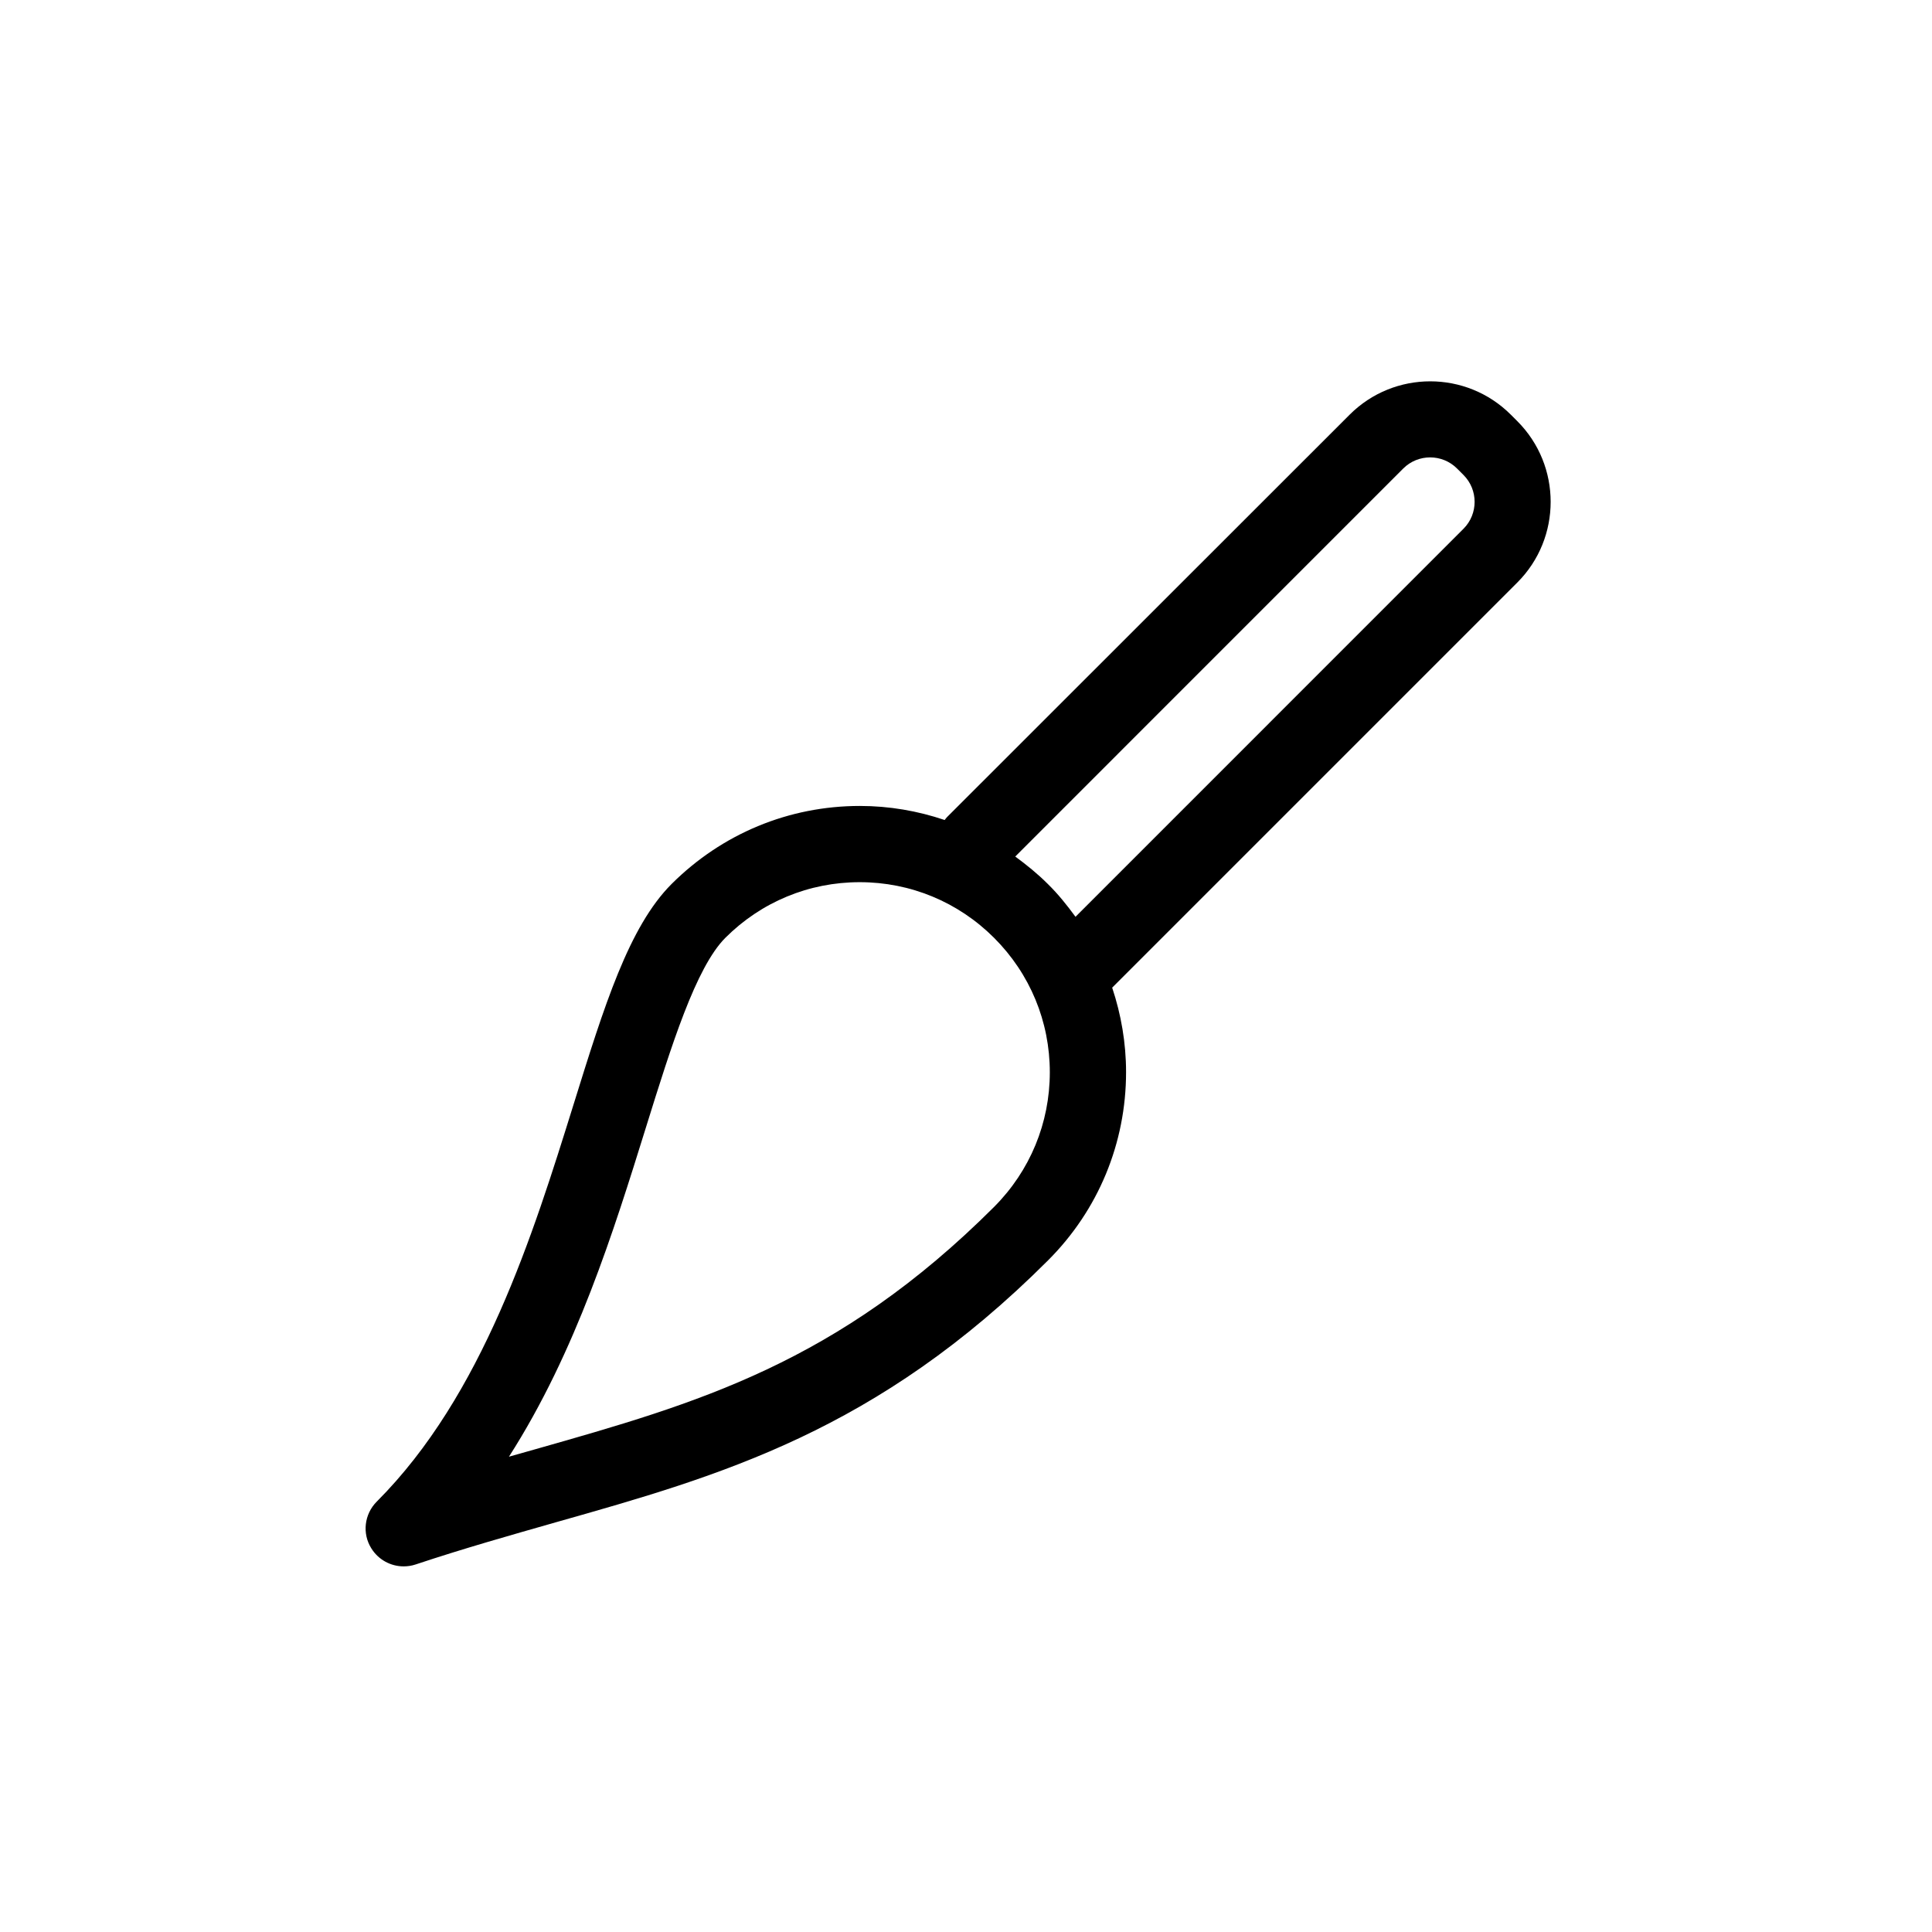
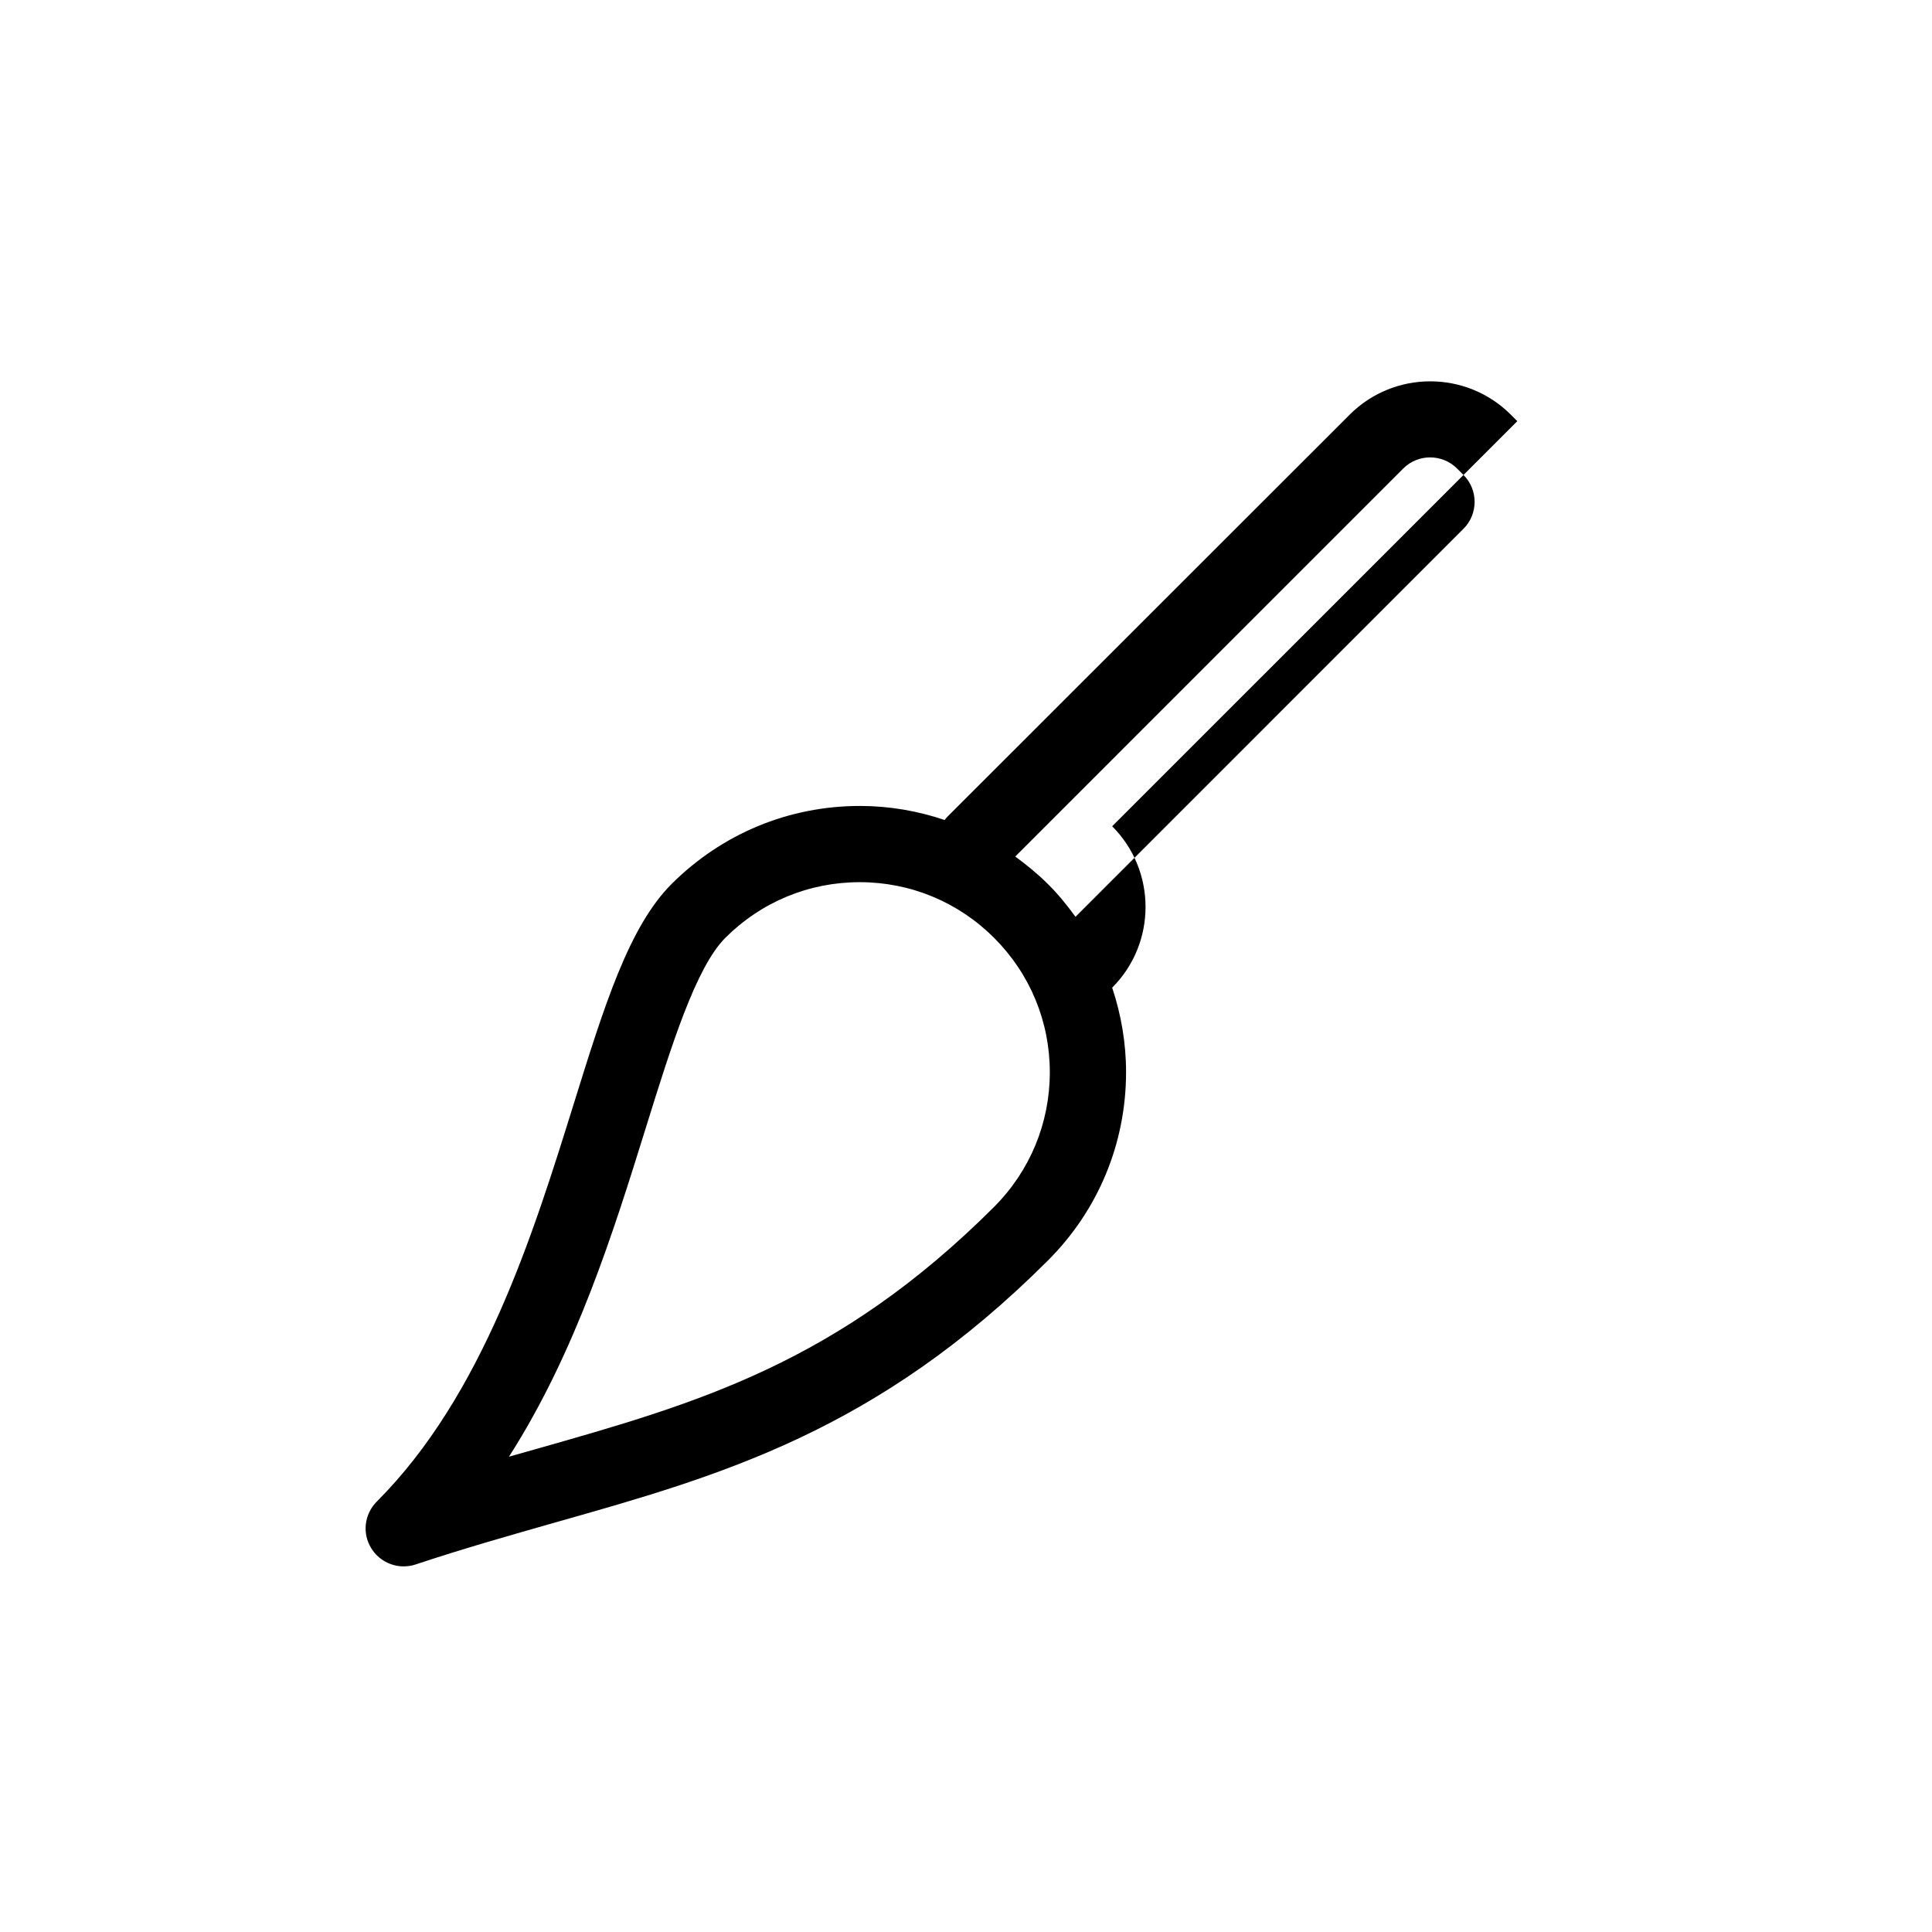
<svg xmlns="http://www.w3.org/2000/svg" fill="#000000" width="800px" height="800px" version="1.1" viewBox="144 144 512 512">
-   <path d="m546.1 255.61-1.711-1.711c-11.789-11.789-30.934-11.789-42.723 0l-106.71 106.66c-0.25 0.25-0.402 0.504-0.605 0.754-7.152-2.418-14.711-3.727-22.469-3.727-18.844 0-36.527 7.356-49.879 20.656-11.336 11.336-17.836 32.195-26.047 58.594-10.68 34.258-23.98 76.934-52.094 105.09-3.324 3.324-3.93 8.465-1.461 12.395 1.863 3.023 5.141 4.785 8.566 4.785 1.059 0 2.117-0.152 3.176-0.504 12.848-4.281 25.191-7.758 37.18-11.184 43.781-12.395 85.145-24.133 130.44-69.426 13.301-13.301 20.656-31.035 20.656-49.879 0-7.707-1.309-15.266-3.68-22.371l107.36-107.36c11.789-11.789 11.789-30.984 0-42.773zm-138.6 208.18c-41.613 41.562-78.742 52.094-121.67 64.285-2.316 0.656-4.586 1.309-6.953 1.965 17.785-27.762 27.809-59.953 36.273-87.16 6.801-21.867 13.25-42.473 21.059-50.332 9.523-9.523 22.168-14.762 35.621-14.762 13.453 0 26.098 5.238 35.621 14.762 9.523 9.523 14.762 22.168 14.762 35.621-0.004 13.453-5.242 26.098-14.715 35.621zm124.34-179.66-102.82 102.83c-2.215-3.023-4.586-5.996-7.305-8.664-2.719-2.719-5.644-5.09-8.664-7.305l102.82-102.83c3.93-3.93 10.328-3.93 14.258 0l1.715 1.715c3.926 3.926 3.926 10.324-0.004 14.254z" />
+   <path d="m546.1 255.61-1.711-1.711c-11.789-11.789-30.934-11.789-42.723 0l-106.71 106.66c-0.25 0.25-0.402 0.504-0.605 0.754-7.152-2.418-14.711-3.727-22.469-3.727-18.844 0-36.527 7.356-49.879 20.656-11.336 11.336-17.836 32.195-26.047 58.594-10.68 34.258-23.98 76.934-52.094 105.09-3.324 3.324-3.93 8.465-1.461 12.395 1.863 3.023 5.141 4.785 8.566 4.785 1.059 0 2.117-0.152 3.176-0.504 12.848-4.281 25.191-7.758 37.18-11.184 43.781-12.395 85.145-24.133 130.44-69.426 13.301-13.301 20.656-31.035 20.656-49.879 0-7.707-1.309-15.266-3.68-22.371c11.789-11.789 11.789-30.984 0-42.773zm-138.6 208.18c-41.613 41.562-78.742 52.094-121.67 64.285-2.316 0.656-4.586 1.309-6.953 1.965 17.785-27.762 27.809-59.953 36.273-87.16 6.801-21.867 13.25-42.473 21.059-50.332 9.523-9.523 22.168-14.762 35.621-14.762 13.453 0 26.098 5.238 35.621 14.762 9.523 9.523 14.762 22.168 14.762 35.621-0.004 13.453-5.242 26.098-14.715 35.621zm124.34-179.66-102.82 102.83c-2.215-3.023-4.586-5.996-7.305-8.664-2.719-2.719-5.644-5.09-8.664-7.305l102.82-102.83c3.93-3.93 10.328-3.93 14.258 0l1.715 1.715c3.926 3.926 3.926 10.324-0.004 14.254z" />
</svg>